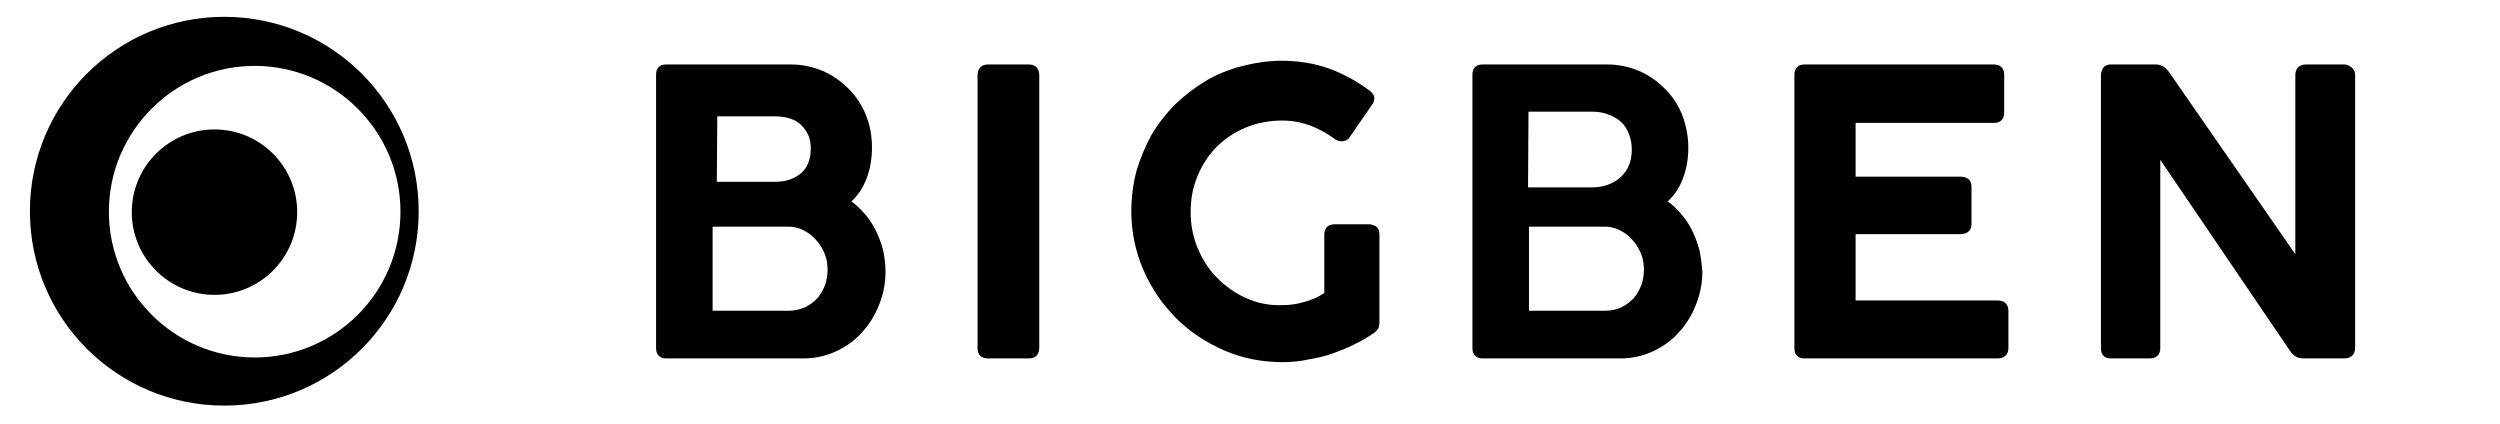
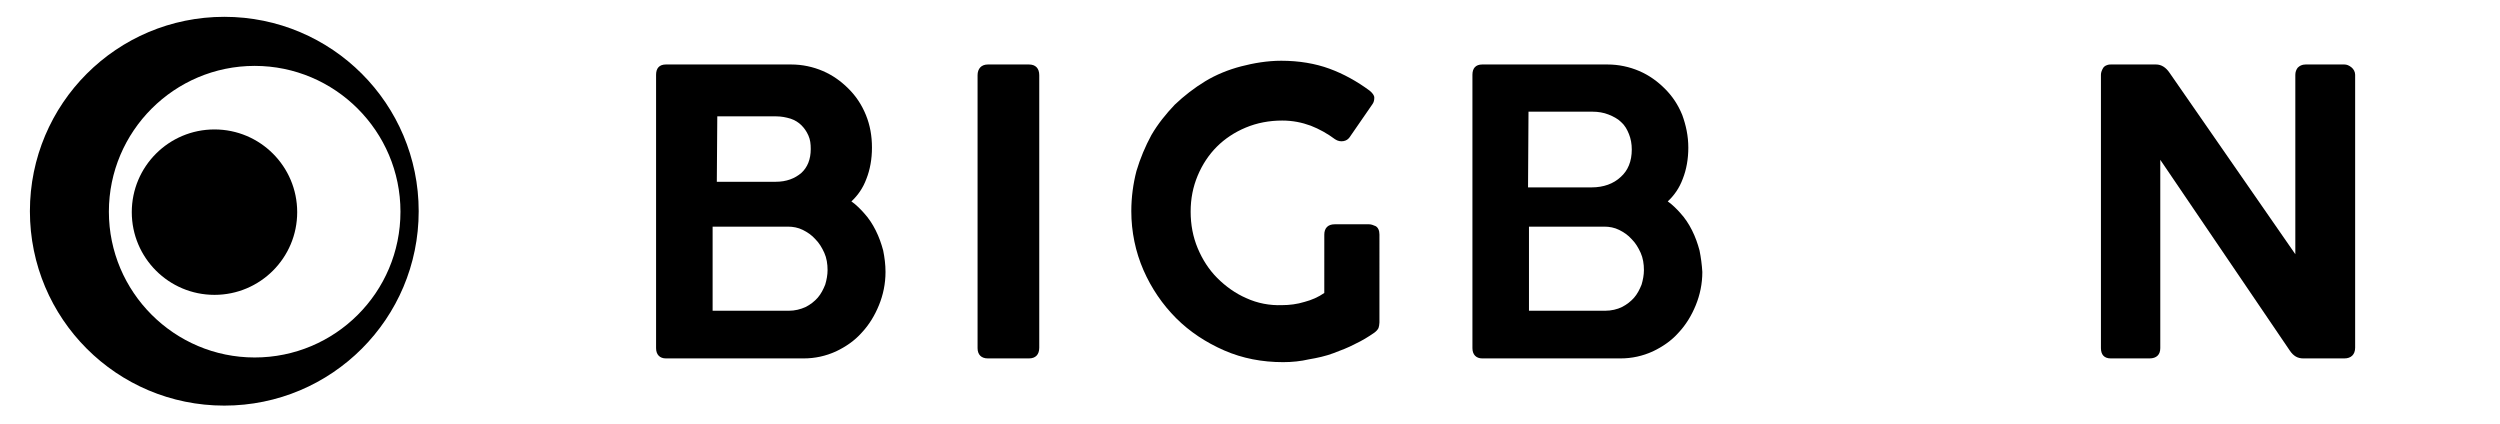
<svg xmlns="http://www.w3.org/2000/svg" id="logo-bigben" style="enable-background:new 0 0 535 90.8;" version="1.1" viewBox="0 0 535 90.8" x="0px" xml:space="preserve" y="0px">
  <g>
    <g>
      <path d="M189,53.6c-0.4-1.5-0.9-2.9-1.6-4.3s-1.5-2.6-2.5-3.7c-0.8-0.9-1.7-1.8-2.7-2.5c1.4-1.3,2.5-2.9,3.2-4.8    c0.8-2,1.2-4.3,1.2-6.7c0-2.5-0.4-4.8-1.3-7c-0.9-2.2-2.1-4-3.7-5.6s-3.4-2.9-5.5-3.8s-4.4-1.4-6.8-1.4h-26.8    c-1.4,0-2.1,0.8-2.1,2.2v58.5c0,1.4,0.8,2.2,2.1,2.2H172c2.4,0,4.7-0.5,6.9-1.5c2.1-1,4-2.3,5.5-4c1.6-1.7,2.8-3.7,3.7-5.9    c0.9-2.2,1.4-4.6,1.4-7.1C189.5,56.6,189.3,55.1,189,53.6z M153.5,24.9h12.6c1.1,0,2.1,0.2,3.1,0.5c0.9,0.3,1.7,0.8,2.3,1.4    s1.1,1.3,1.5,2.2c0.4,0.9,0.5,1.8,0.5,2.9c0,2.2-0.7,3.9-2,5.1c-1.4,1.2-3.2,1.9-5.5,1.9h-12.6L153.5,24.9L153.5,24.9z     M176.6,60.9c-0.4,1-0.9,2-1.6,2.8c-0.7,0.8-1.6,1.5-2.6,2c-1.1,0.5-2.3,0.8-3.6,0.8h-16.3v-18h16.1c1.1,0,2.2,0.2,3.2,0.7    s1.9,1.1,2.7,2c0.8,0.8,1.4,1.8,1.9,2.9c0.5,1.1,0.7,2.4,0.7,3.7C177.1,58.8,176.9,59.9,176.6,60.9z" />
      <g>
        <path d="M220.2,76.7h-8.8c-1.4,0-2.2-0.8-2.2-2.2V16.1c0-1.4,0.8-2.3,2.2-2.3h8.8c1.4,0,2.2,0.8,2.2,2.3v58.3     C222.4,75.9,221.6,76.7,220.2,76.7z" />
      </g>
      <g>
        <path d="M274.6,77.5c-4.5,0-8.7-0.8-12.6-2.5c-3.9-1.7-7.4-4-10.3-6.9c-2.9-2.9-5.3-6.4-7-10.3     c-1.7-3.9-2.6-8.2-2.6-12.6c0-3,0.4-5.9,1.1-8.6c0.8-2.7,1.9-5.3,3.2-7.7c1.4-2.4,3.1-4.5,5-6.5c2-1.9,4.2-3.6,6.5-5     s5-2.5,7.7-3.2s5.6-1.2,8.6-1.2c3.8,0,7.3,0.6,10.3,1.7s5.9,2.7,8.6,4.7c0.6,0.5,1,1,1,1.5c0,0.5-0.1,1-0.4,1.4l-4.9,7.1     c-0.3,0.4-0.7,0.7-1.3,0.8c-0.6,0.1-1.2,0-1.8-0.4c-1.6-1.2-3.4-2.2-5.2-2.9c-1.9-0.7-3.9-1.1-6.1-1.1c-2.8,0-5.4,0.5-7.8,1.5     c-2.4,1-4.5,2.4-6.2,4.1c-1.7,1.7-3.1,3.8-4.1,6.2c-1,2.4-1.5,4.9-1.5,7.7c0,2.8,0.5,5.4,1.5,7.8c1,2.4,2.4,4.6,4.2,6.4     c1.8,1.8,3.9,3.3,6.2,4.3c2.4,1.1,5,1.6,7.7,1.5l0,0c1.5,0,3.2-0.2,4.8-0.7c1.5-0.4,2.9-1,4.2-1.9V50.2c0-1.4,0.8-2.2,2.2-2.2     h7.4c0.5,0,0.9,0.2,1.4,0.4c0.5,0.3,0.8,0.9,0.8,1.8V69c0,0.4-0.1,0.9-0.2,1.2c-0.2,0.4-0.5,0.7-0.9,1c-1.3,0.9-2.6,1.7-4.1,2.4     c-1.5,0.8-3.1,1.4-4.7,2c-1.6,0.6-3.4,1-5.2,1.3C278.4,77.3,276.5,77.5,274.6,77.5z" />
      </g>
      <path d="M363.7,53.6c-0.4-1.5-0.9-2.9-1.6-4.3s-1.5-2.6-2.5-3.7c-0.8-0.9-1.7-1.8-2.7-2.5c1.4-1.3,2.5-2.9,3.2-4.8    c0.8-2,1.2-4.3,1.2-6.7c0-2.5-0.5-4.8-1.3-7c-0.9-2.2-2.1-4-3.7-5.6s-3.4-2.9-5.5-3.8s-4.4-1.4-6.8-1.4h-26.8    c-1.4,0-2.1,0.8-2.1,2.2v58.5c0,1.4,0.8,2.2,2.1,2.2h29.6c2.4,0,4.7-0.5,6.9-1.5c2.1-1,4-2.3,5.5-4c1.6-1.7,2.8-3.7,3.7-5.9    c0.9-2.2,1.4-4.6,1.4-7.1C364.2,56.6,364,55.1,363.7,53.6z M327.1,23.9h13.7c1.2,0,2.4,0.2,3.4,0.6c1,0.4,2,0.9,2.7,1.6    c0.8,0.7,1.3,1.6,1.7,2.6c0.4,1,0.6,2.1,0.6,3.3c0,2.5-0.8,4.5-2.4,5.9c-1.5,1.4-3.6,2.2-6.2,2.2h-13.6L327.1,23.9L327.1,23.9z     M351.3,60.9c-0.4,1-0.9,2-1.6,2.8c-0.7,0.8-1.6,1.5-2.6,2c-1,0.5-2.3,0.8-3.6,0.8h-16.3v-18h16.1c1.1,0,2.2,0.2,3.2,0.7    c1,0.5,1.9,1.1,2.7,2c0.8,0.8,1.4,1.8,1.9,2.9c0.5,1.1,0.7,2.4,0.7,3.7C351.8,58.8,351.6,59.9,351.3,60.9z" />
      <g>
-         <path d="M427.5,76.7h-41.4c-1.4,0-2.1-0.8-2.1-2.2V16c0-1.4,0.8-2.2,2.1-2.2h40.6c1.4,0,2.2,0.8,2.2,2.2v8.1     c0,1.4-0.8,2.2-2.2,2.2h-29.6v11.5h22.4c0.7,0,1.3,0.2,1.7,0.5c0.5,0.4,0.7,0.9,0.7,1.7v7.9c0,0.8-0.3,2.2-2.4,2.2h-22.4v14.2     h30.4c1.4,0,2.3,0.8,2.3,2.2v8C429.8,75.9,428.9,76.7,427.5,76.7z" />
-       </g>
+         </g>
      <g>
        <path d="M501.7,76.7h-8.8c-0.5,0-1.1-0.1-1.6-0.4c-0.5-0.3-0.9-0.7-1.3-1.3l-27.7-40.8v40.3c0,1.4-0.8,2.2-2.3,2.2     h-8.3c-1.4,0-2.1-0.8-2.1-2.2V16c0-0.5,0.2-1,0.5-1.5c0.2-0.3,0.7-0.7,1.6-0.7h9.7c1.1,0,2.1,0.6,2.9,1.8l26.9,38.8V16     c0-0.6,0.2-1.1,0.5-1.5c0.4-0.4,0.9-0.7,1.7-0.7h8.3c0.5,0,1,0.2,1.5,0.6c0.5,0.4,0.8,1,0.8,1.6v58.4     C504,75.9,503.1,76.7,501.7,76.7z" />
      </g>
    </g>
    <g>
      <path d="M48,3.6C25,3.6,6.4,22.2,6.4,45.2c0,23,18.6,41.6,41.6,41.6c23,0,41.6-18.6,41.6-41.6    C89.6,22.2,71,3.6,48,3.6z M54.5,76.5c-17.2,0-31.2-14-31.2-31.2c0-17.2,14-31.2,31.2-31.2c17.2,0,31.2,14,31.2,31.2    C85.7,62.6,71.7,76.5,54.5,76.5z" />
      <circle cx="45.9" cy="45.4" r="17.7" />
    </g>
  </g>
</svg>